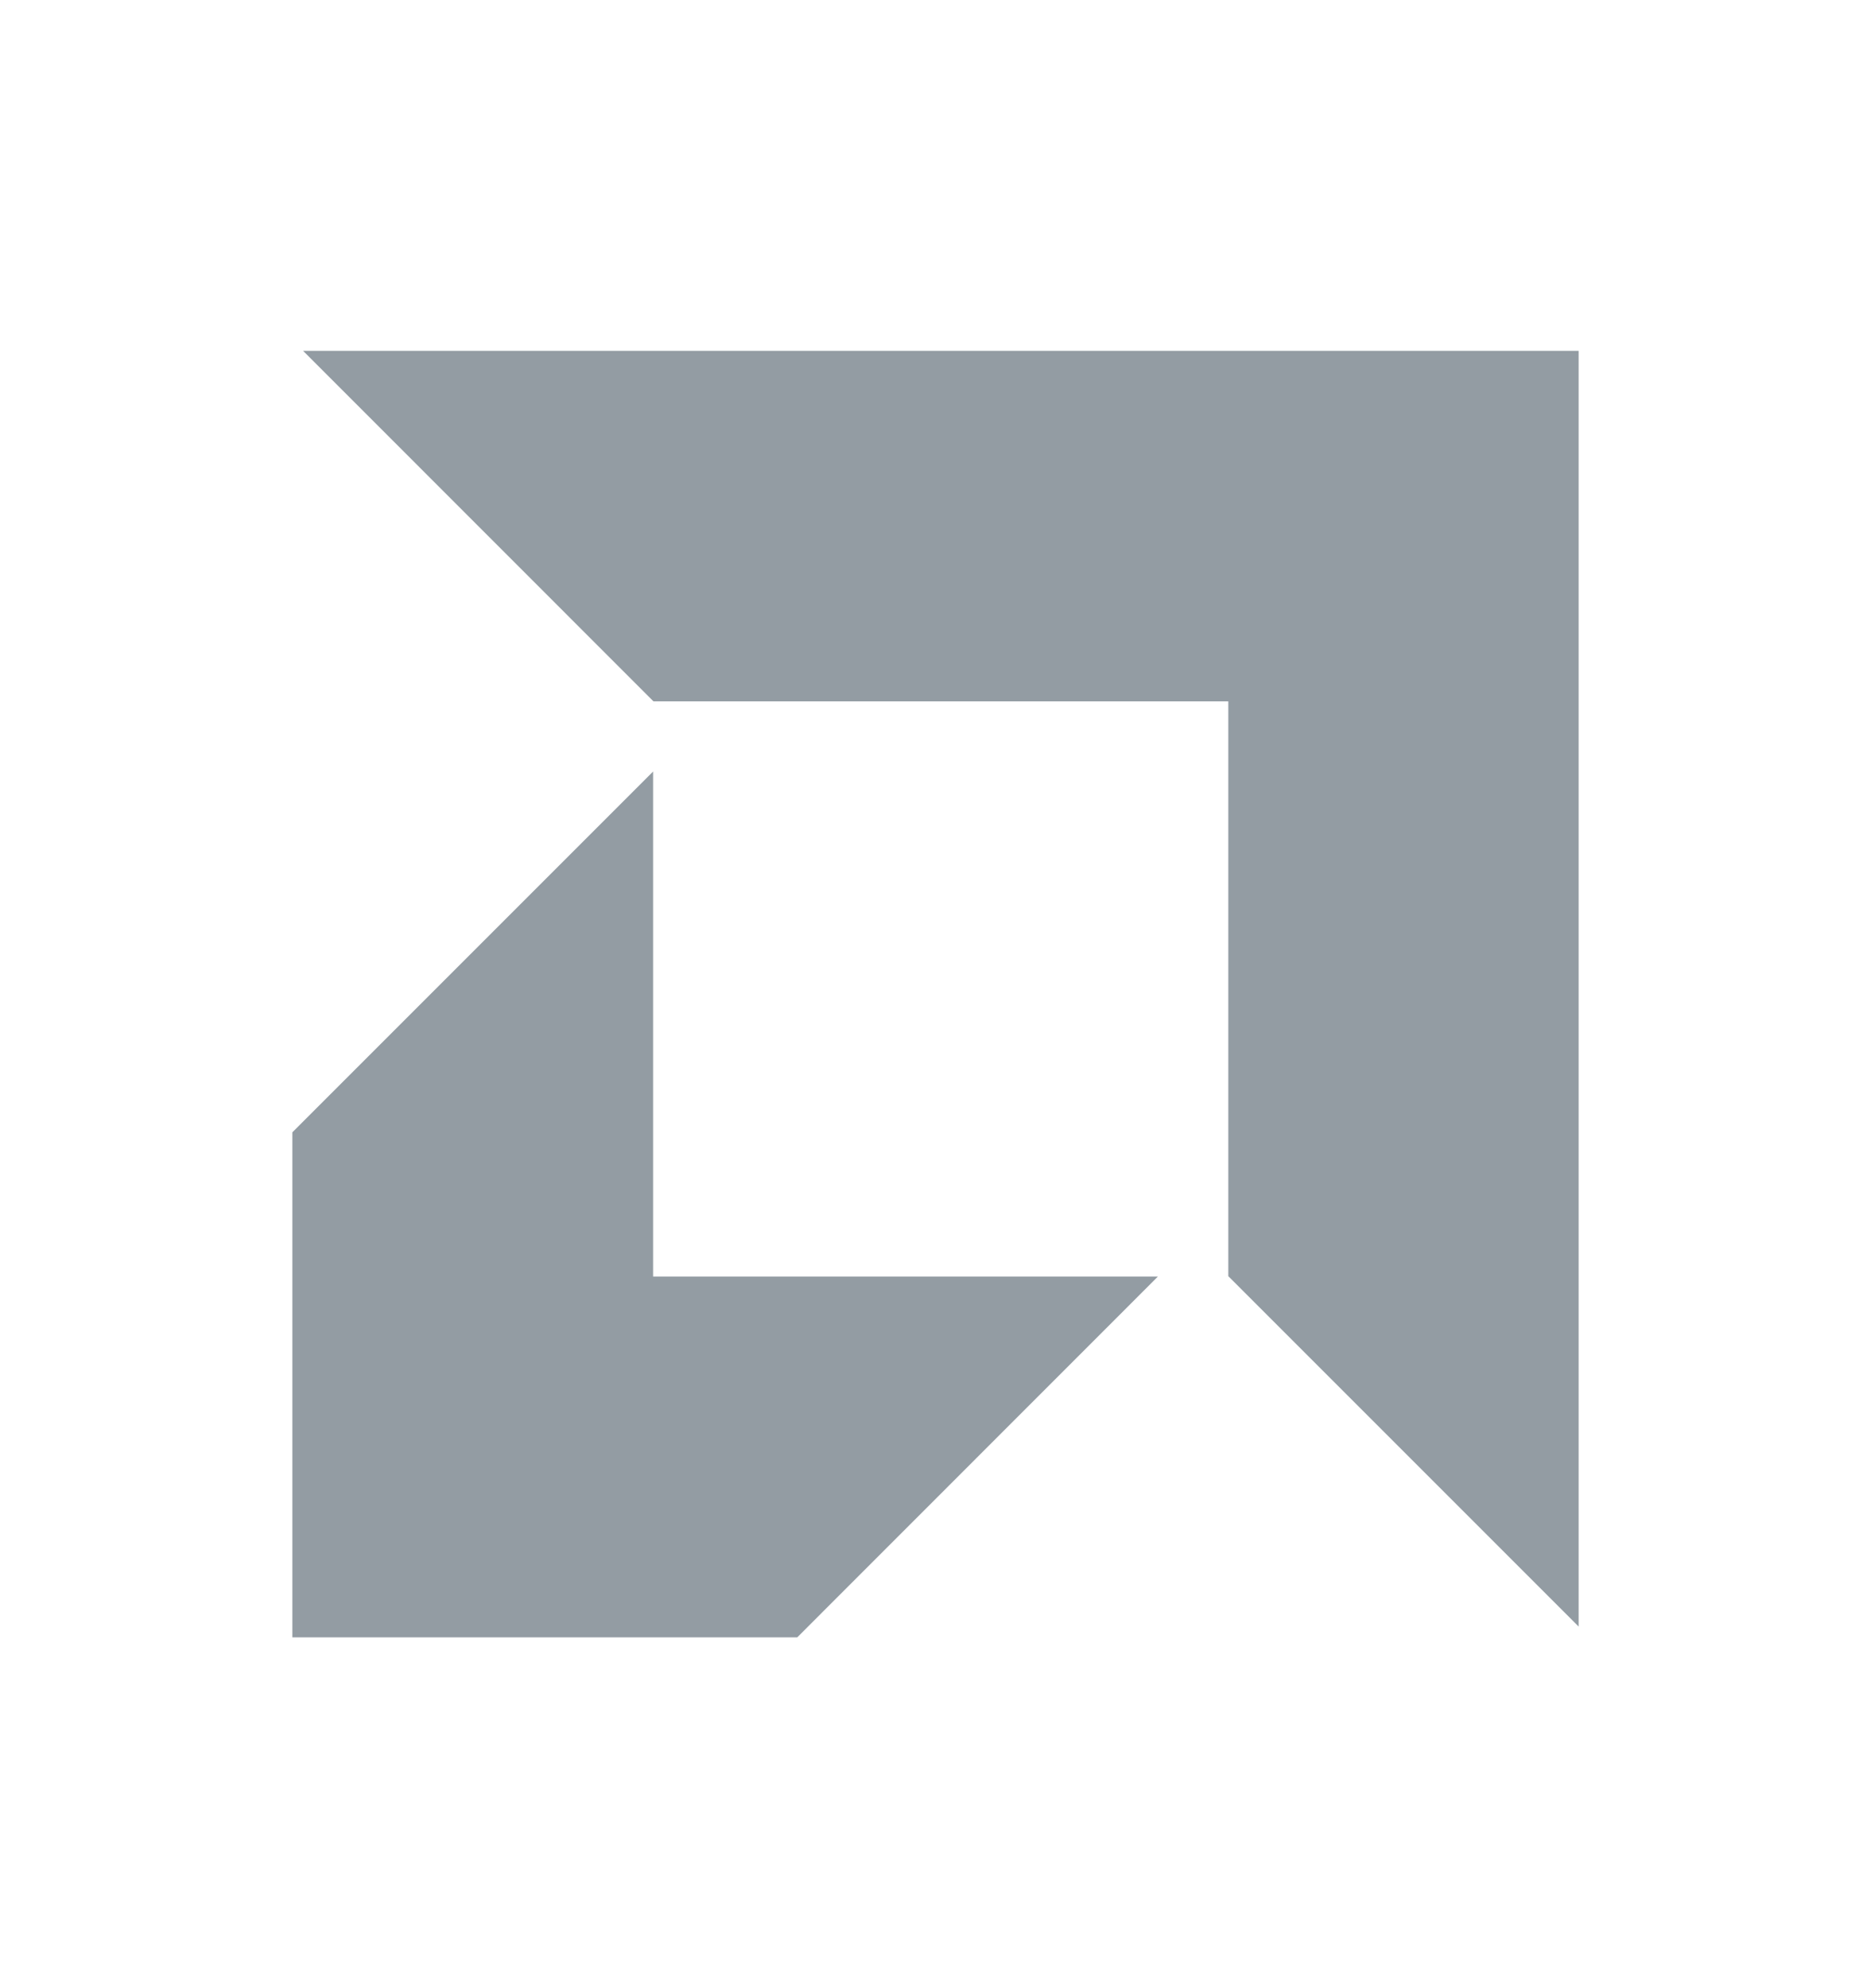
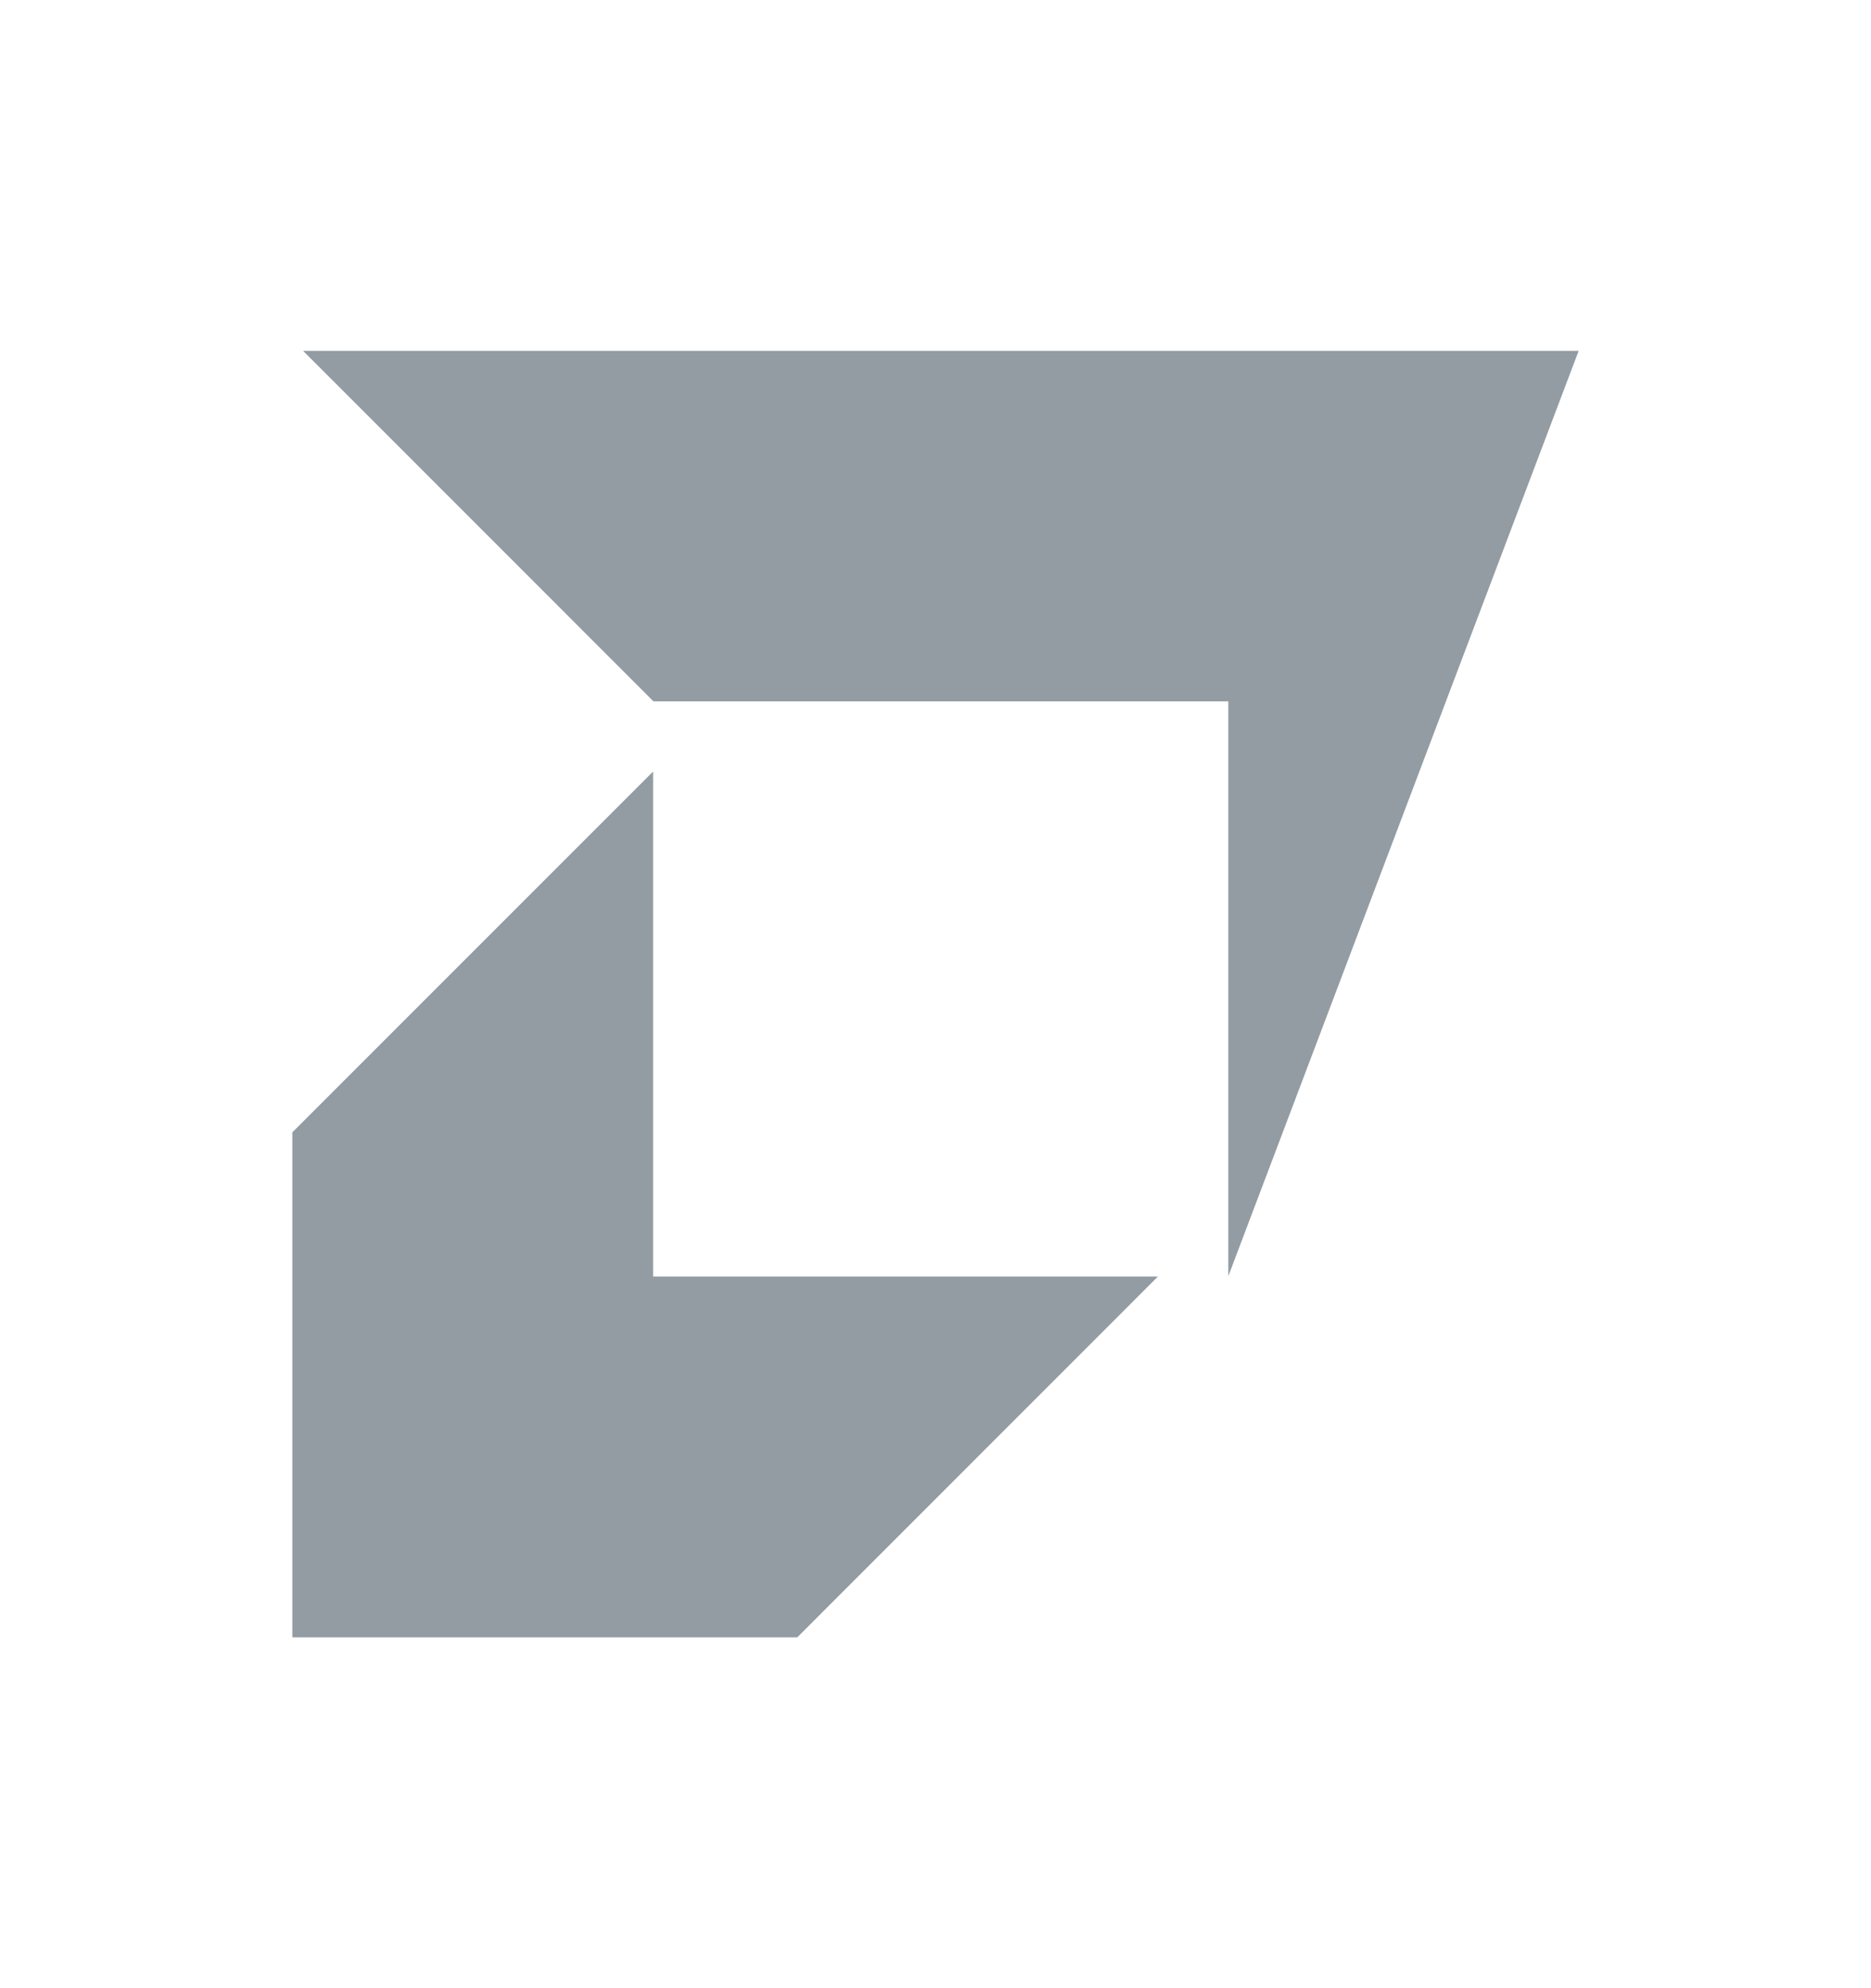
<svg xmlns="http://www.w3.org/2000/svg" width="16" height="17" viewBox="0 0 16 17" fill="none">
-   <path d="M5.588 5.997L2.592 3H13.5V13.908L10.504 10.912V5.997H5.588ZM5.585 6.597L2.5 9.682V14H6.818L9.902 10.915H5.585V6.597Z" fill="#939CA3" />
+   <path d="M5.588 5.997L2.592 3H13.5L10.504 10.912V5.997H5.588ZM5.585 6.597L2.5 9.682V14H6.818L9.902 10.915H5.585V6.597Z" fill="#939CA3" />
</svg>